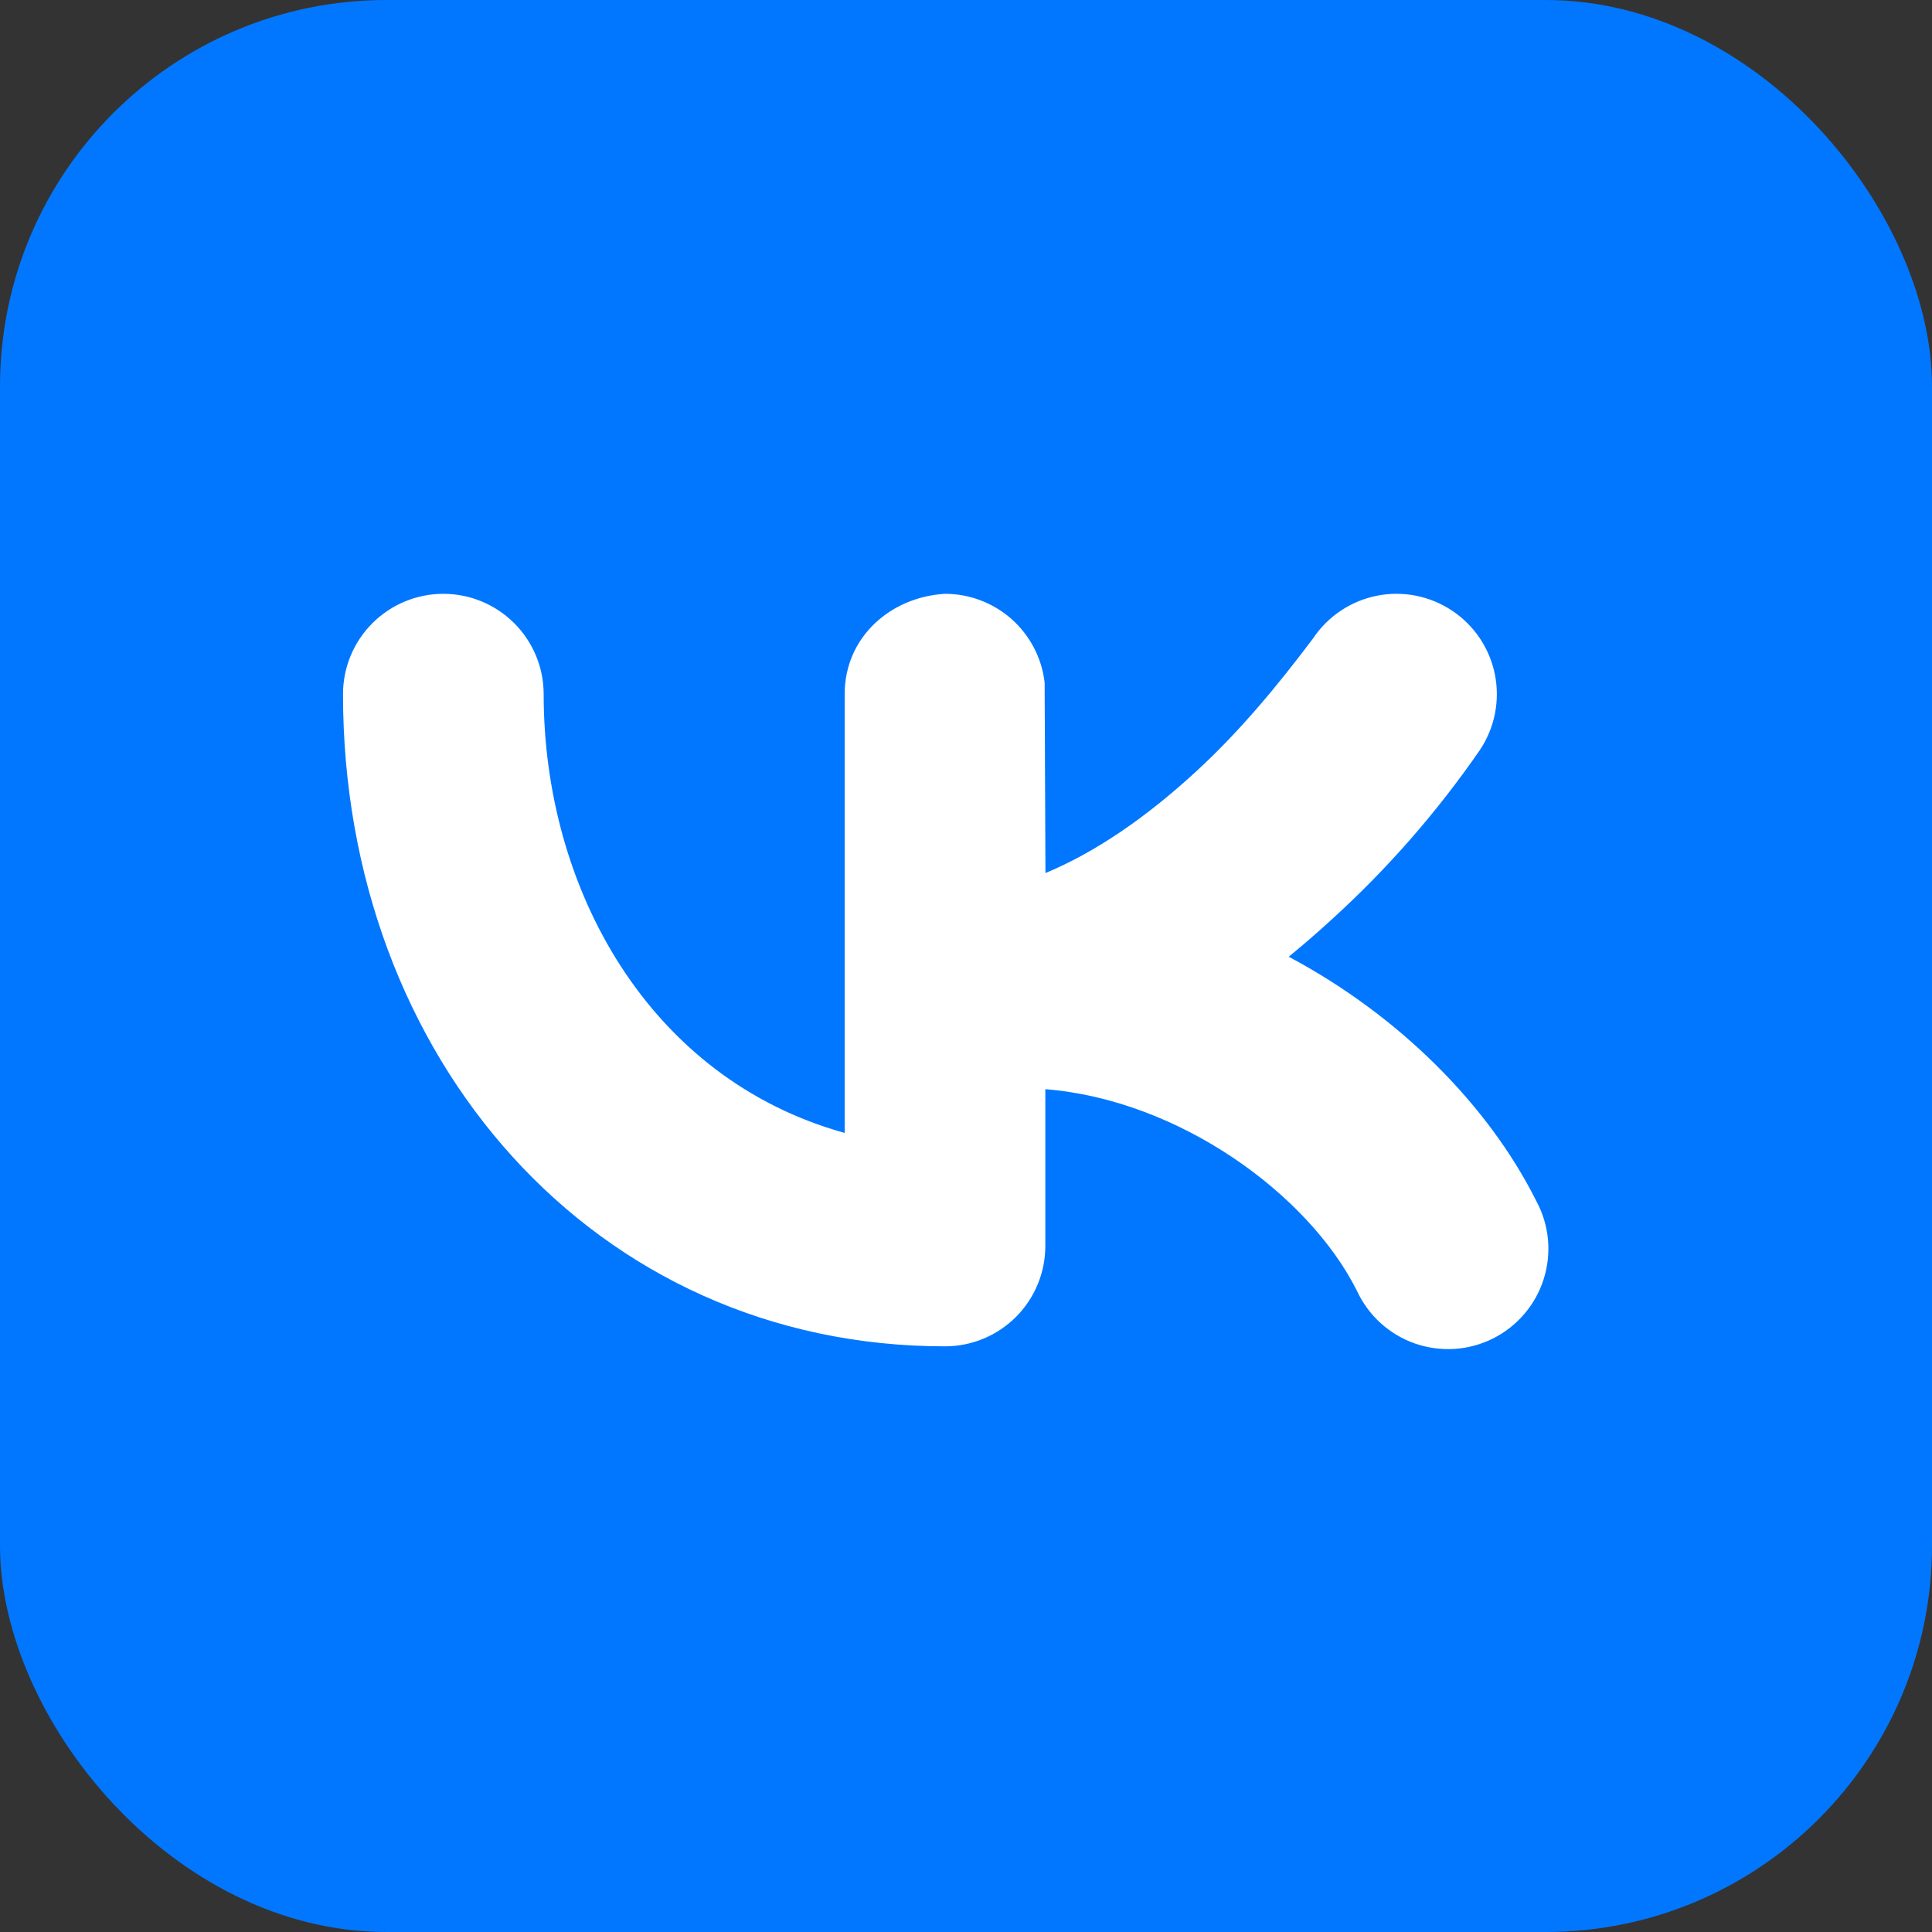
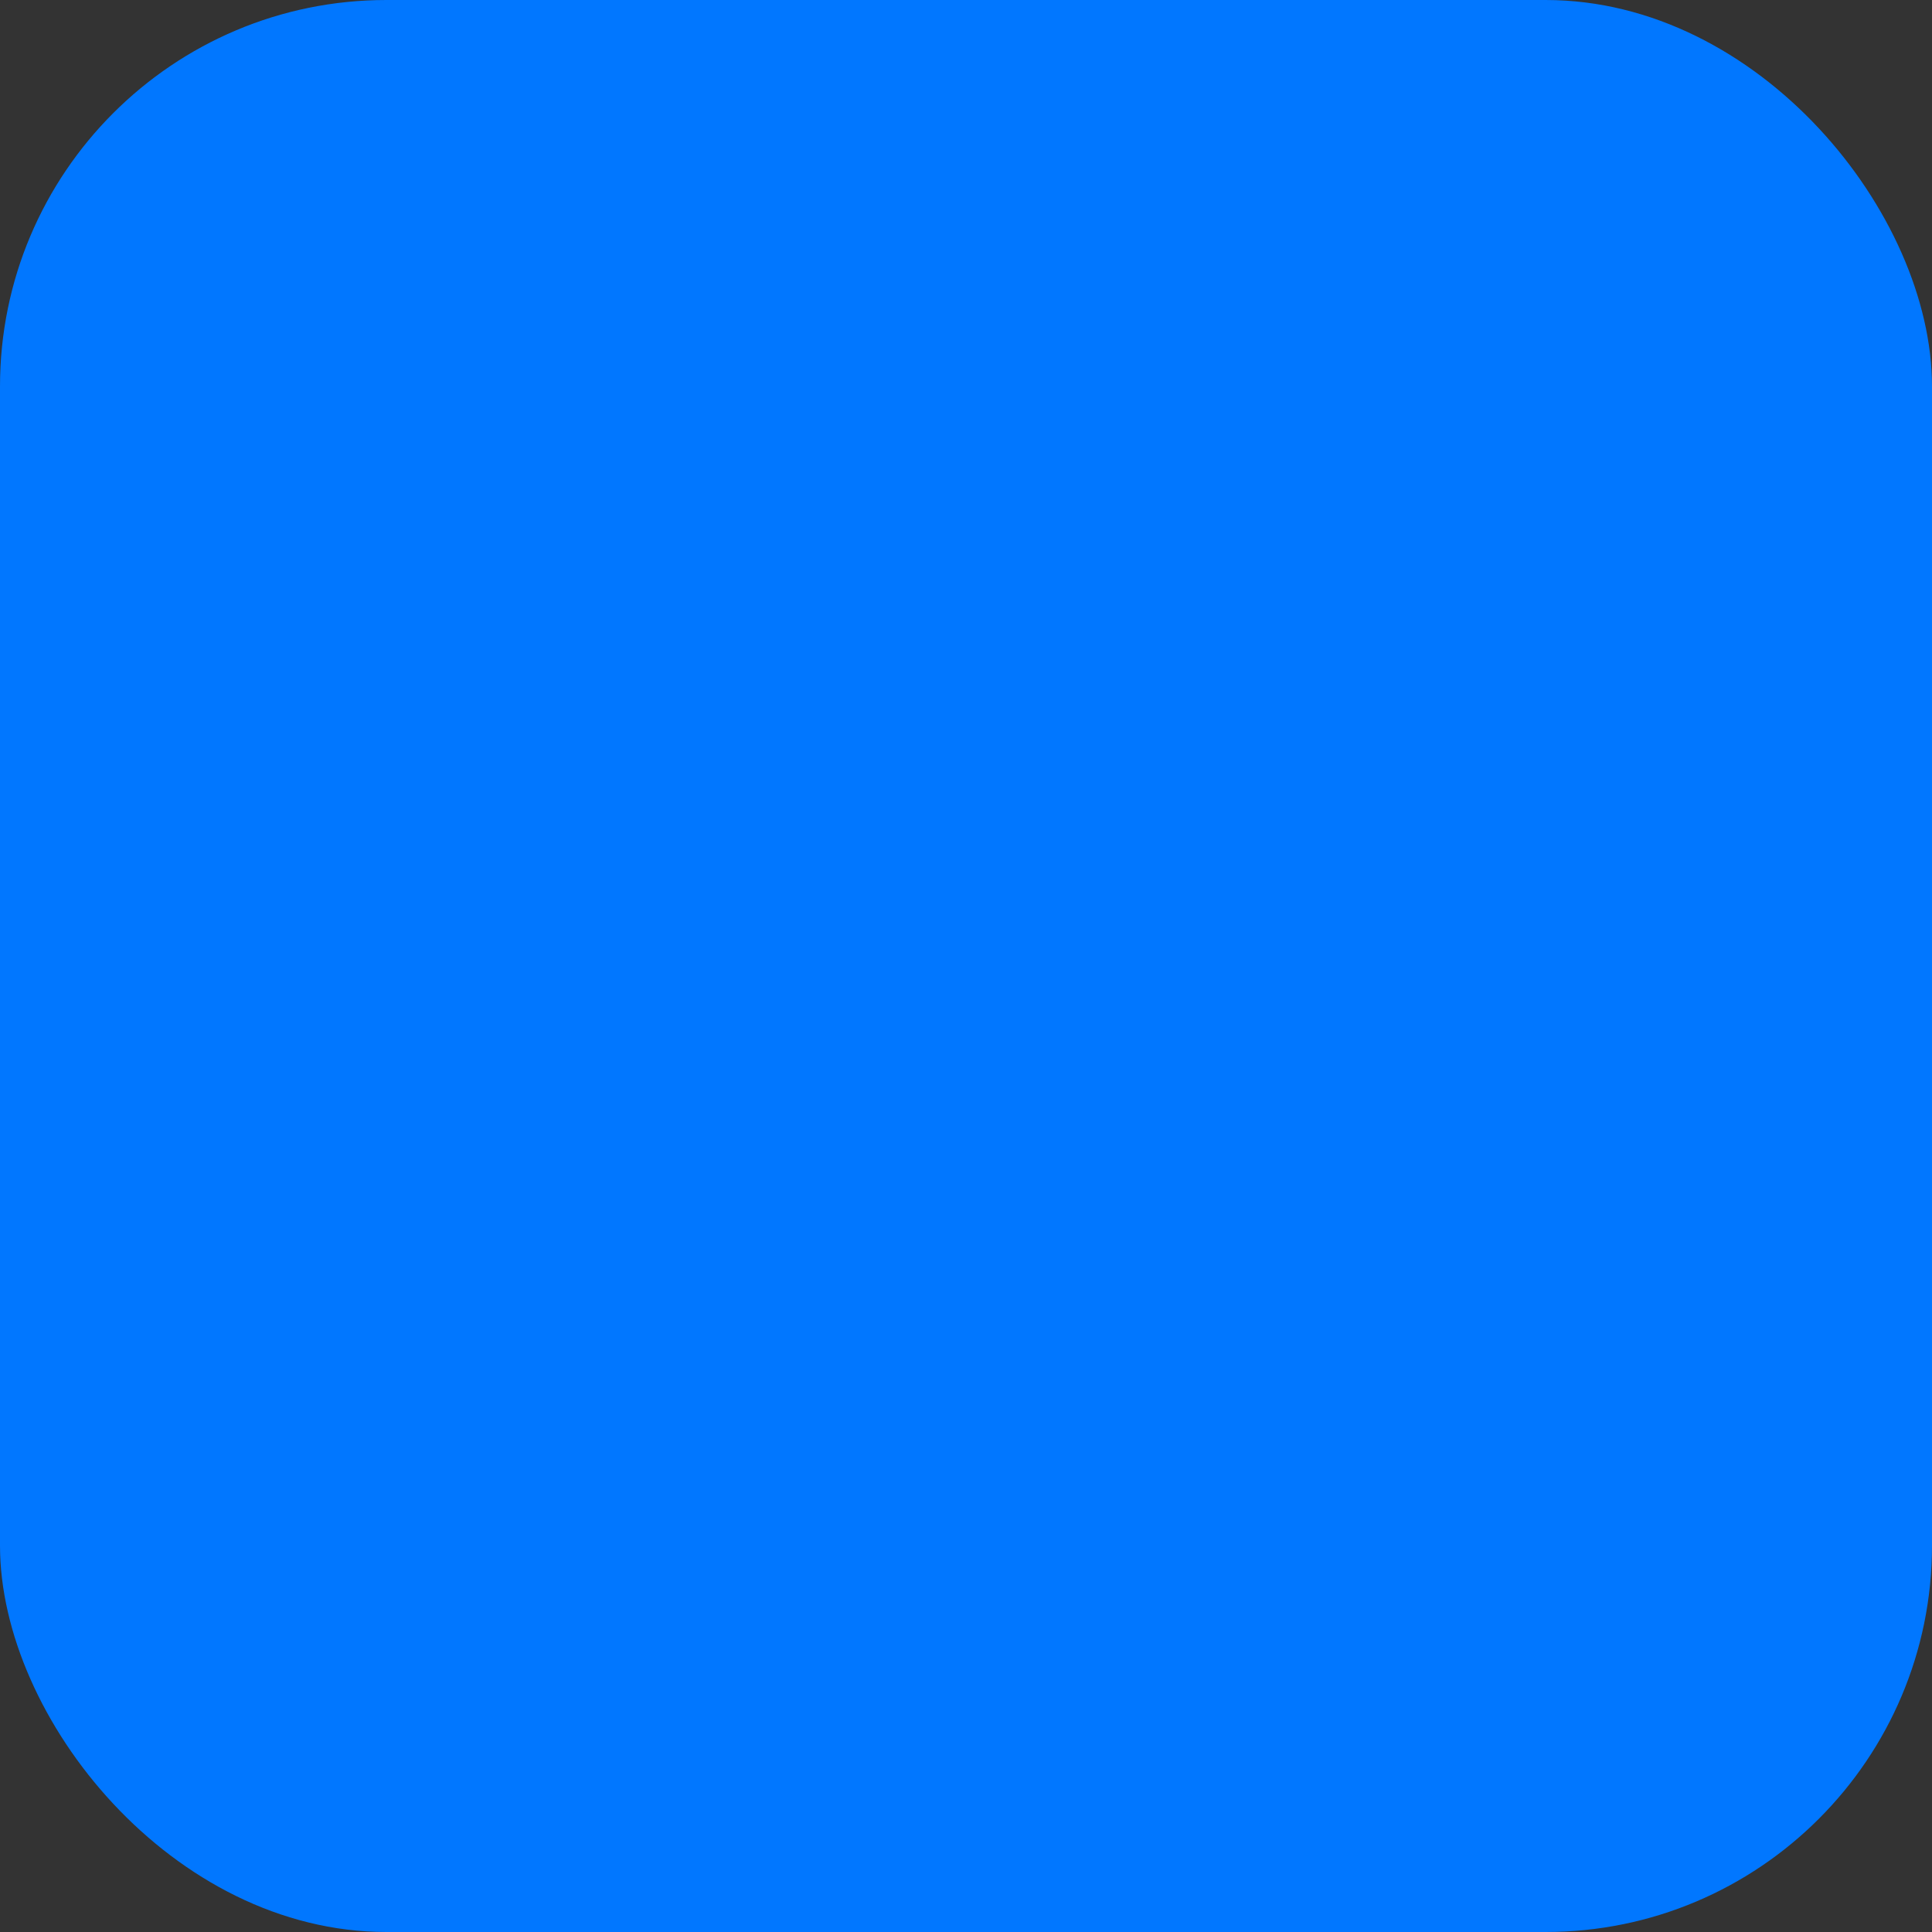
<svg xmlns="http://www.w3.org/2000/svg" width="50" height="50" viewBox="0 0 50 50" fill="none">
  <rect x="0" y="0" width="50" height="50" fill="#333333" stroke="none" />
  <rect width="50" height="50" rx="10" fill="#0177FF" />
-   <path d="M38.302 19.406C38.684 18.833 38.823 18.132 38.688 17.456C38.553 16.781 38.155 16.187 37.582 15.805C37.009 15.422 36.308 15.283 35.633 15.418C34.957 15.553 34.363 15.951 33.981 16.524C33.062 17.744 32.098 18.913 30.971 19.951C29.665 21.156 28.344 22.06 27.056 22.595L27.035 17.661C26.96 17.029 26.657 16.447 26.182 16.024C25.706 15.602 25.093 15.368 24.456 15.368C23.049 15.449 21.86 16.488 21.86 17.965V29.32C16.802 27.918 14.07 23.01 14.07 17.965C14.07 17.276 13.796 16.616 13.309 16.129C12.822 15.642 12.162 15.368 11.473 15.368C10.785 15.368 10.124 15.642 9.637 16.129C9.15 16.616 8.877 17.276 8.877 17.965C8.877 27.396 15.394 34.843 24.456 34.843C25.145 34.843 25.806 34.569 26.293 34.082C26.779 33.596 27.053 32.935 27.053 32.246V28.188C30.512 28.463 33.867 30.907 35.118 33.407C35.264 33.723 35.472 34.006 35.729 34.24C35.986 34.474 36.288 34.653 36.616 34.769C36.944 34.883 37.292 34.931 37.639 34.91C37.987 34.888 38.326 34.796 38.637 34.641C38.948 34.485 39.224 34.269 39.45 34.004C39.676 33.74 39.846 33.433 39.951 33.101C40.056 32.77 40.093 32.42 40.061 32.074C40.028 31.728 39.926 31.392 39.761 31.086C38.52 28.601 36.204 26.277 33.352 24.76C33.737 24.446 34.118 24.114 34.495 23.768C35.926 22.464 37.203 21 38.302 19.406Z" fill="white" />
</svg>